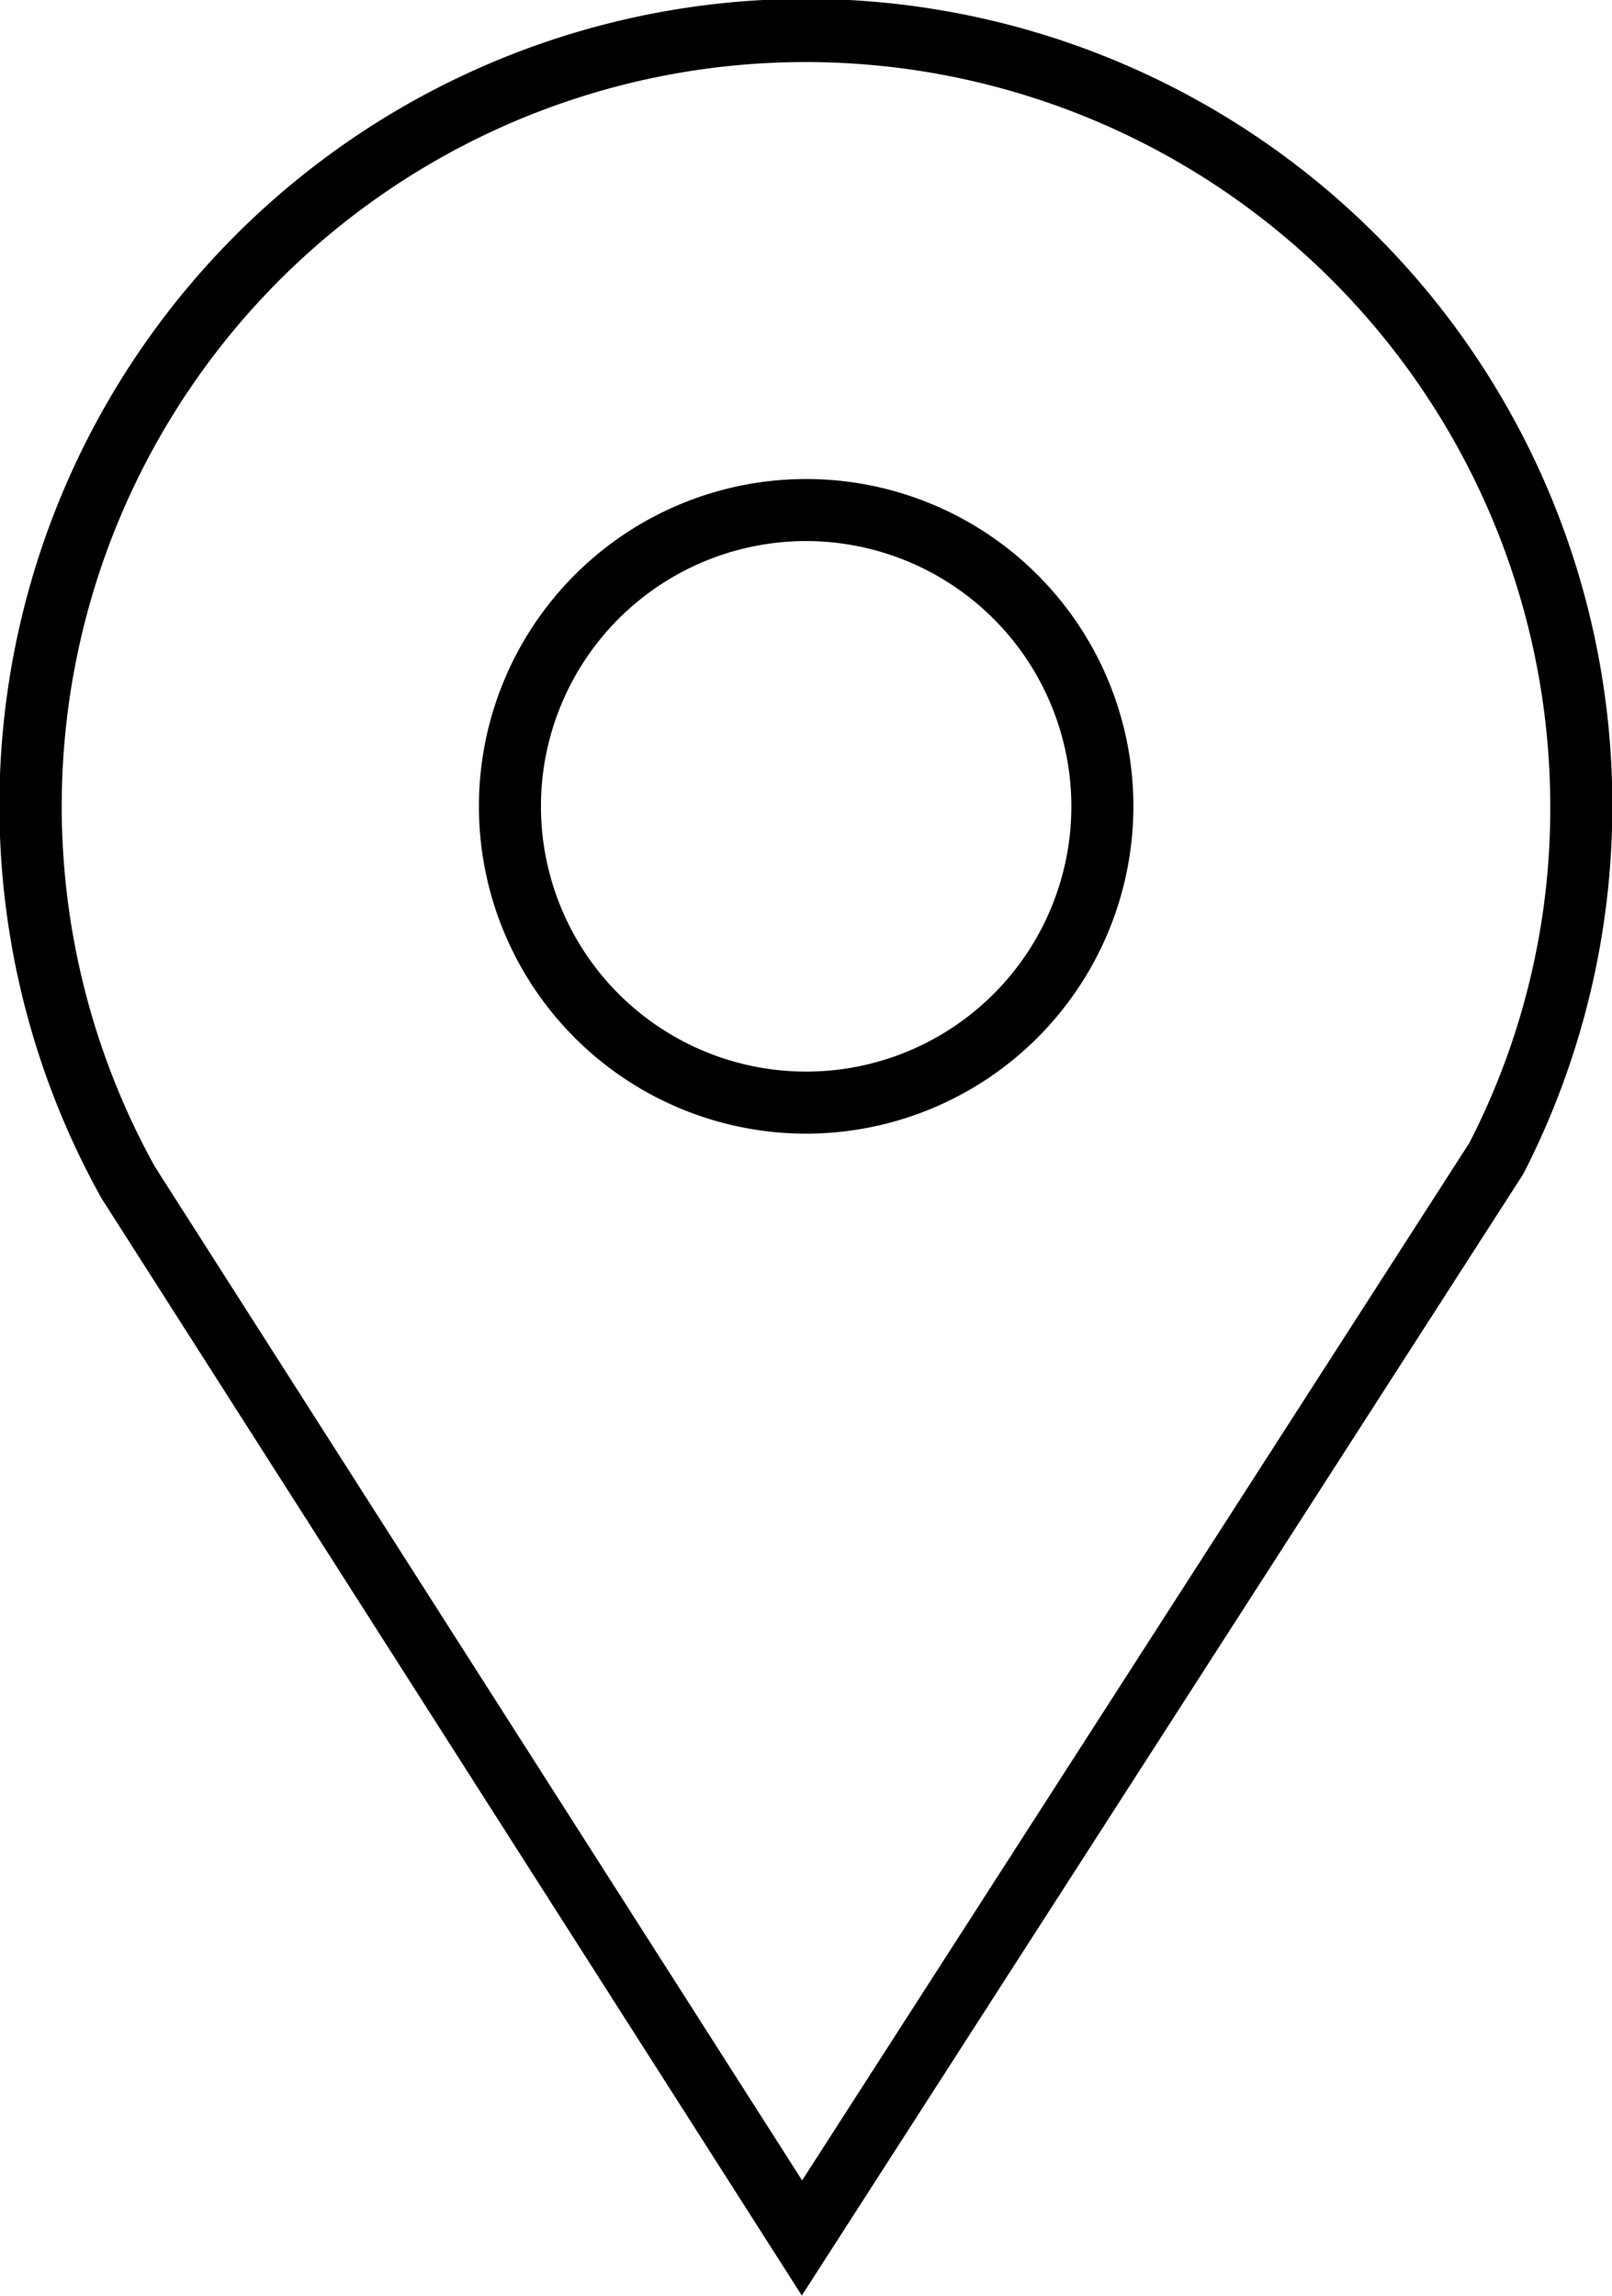
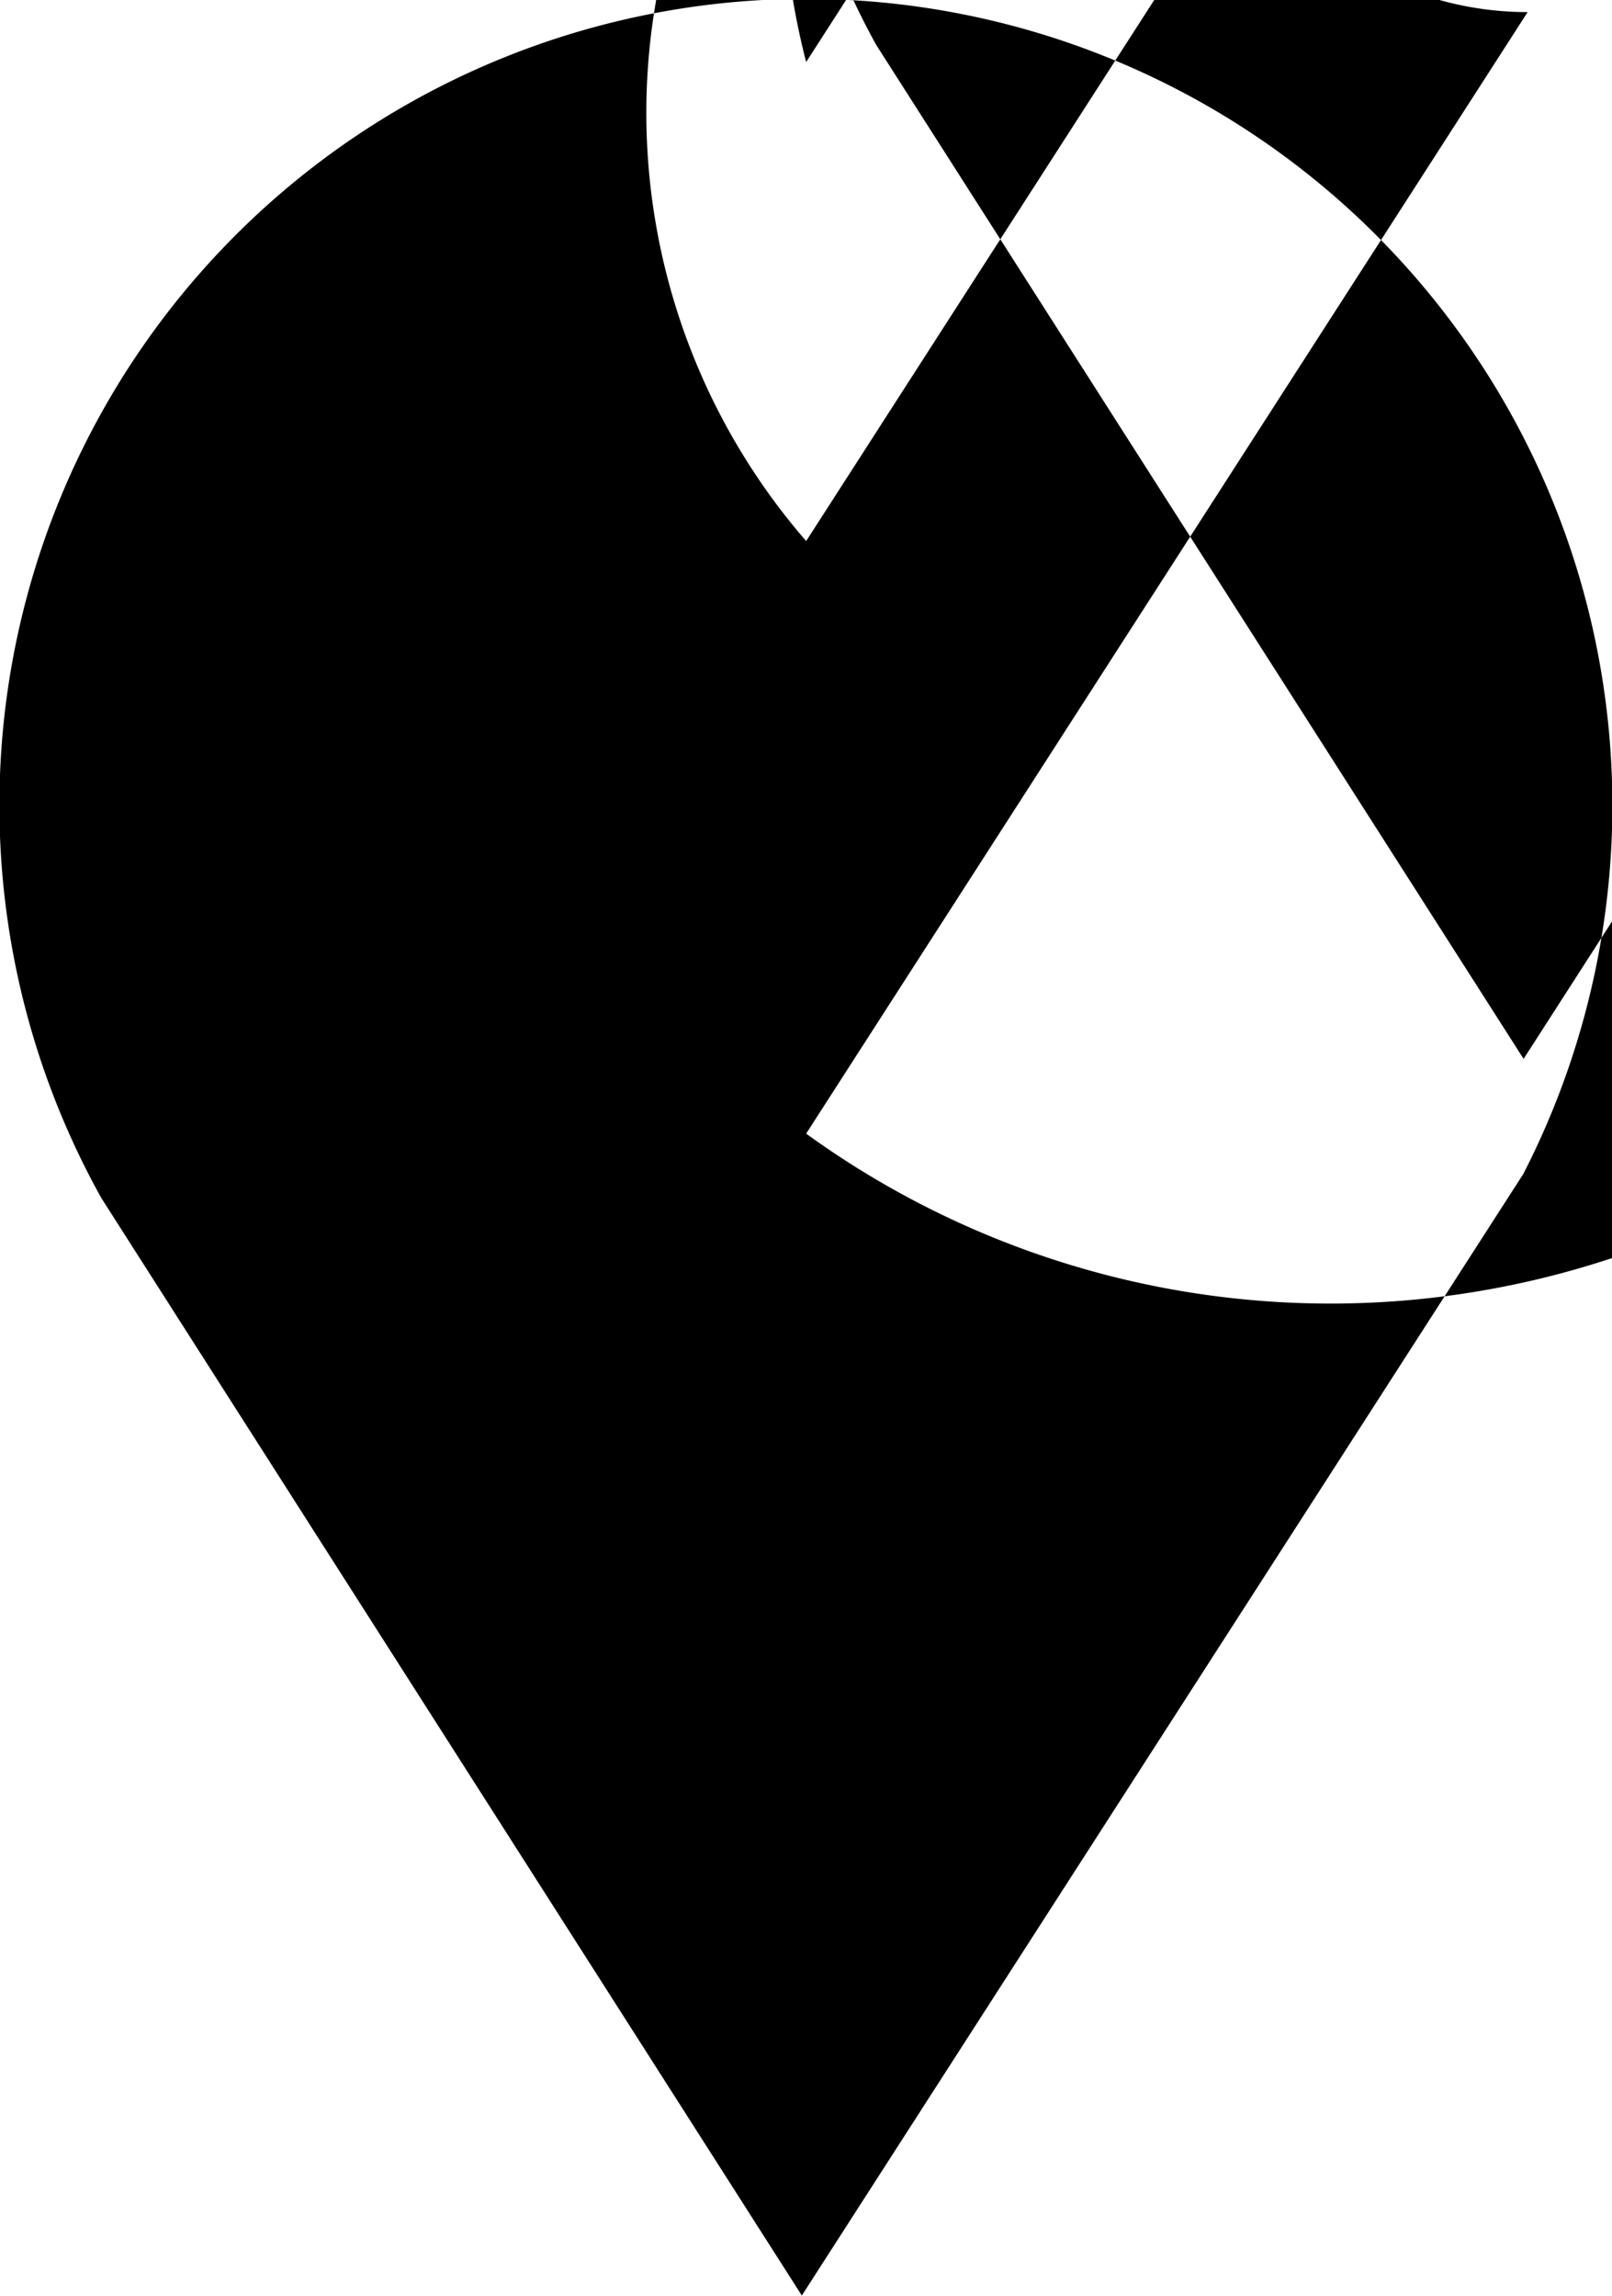
<svg xmlns="http://www.w3.org/2000/svg" width="51.97" height="74" viewBox="0 0 51.97 74">
  <defs>
    <style>
      .cls-1 {
        fill-rule: evenodd;
      }
    </style>
  </defs>
-   <path id="location" class="cls-1" d="M4484.82,3171.99l-22.58-35.37a26,26,0,1,1,45.84-.78Zm0.14-71.99a23.985,23.985,0,0,0-21,35.6l20.87,32.68,21.51-33.44a23.566,23.566,0,0,0,2.61-10.85A24.015,24.015,0,0,0,4484.96,3100Zm0,34.54a10.55,10.55,0,1,1,10.55-10.55A10.558,10.558,0,0,1,4484.96,3134.54Zm0-19.1a8.55,8.55,0,1,0,8.55,8.55A8.559,8.559,0,0,0,4484.96,3115.44Z" transform="translate(-4458.97 -3098)" />
+   <path id="location" class="cls-1" d="M4484.82,3171.99l-22.58-35.37a26,26,0,1,1,45.84-.78m0.14-71.99a23.985,23.985,0,0,0-21,35.6l20.87,32.68,21.51-33.44a23.566,23.566,0,0,0,2.61-10.85A24.015,24.015,0,0,0,4484.96,3100Zm0,34.54a10.55,10.55,0,1,1,10.55-10.55A10.558,10.558,0,0,1,4484.96,3134.54Zm0-19.1a8.55,8.55,0,1,0,8.55,8.55A8.559,8.559,0,0,0,4484.96,3115.44Z" transform="translate(-4458.97 -3098)" />
</svg>